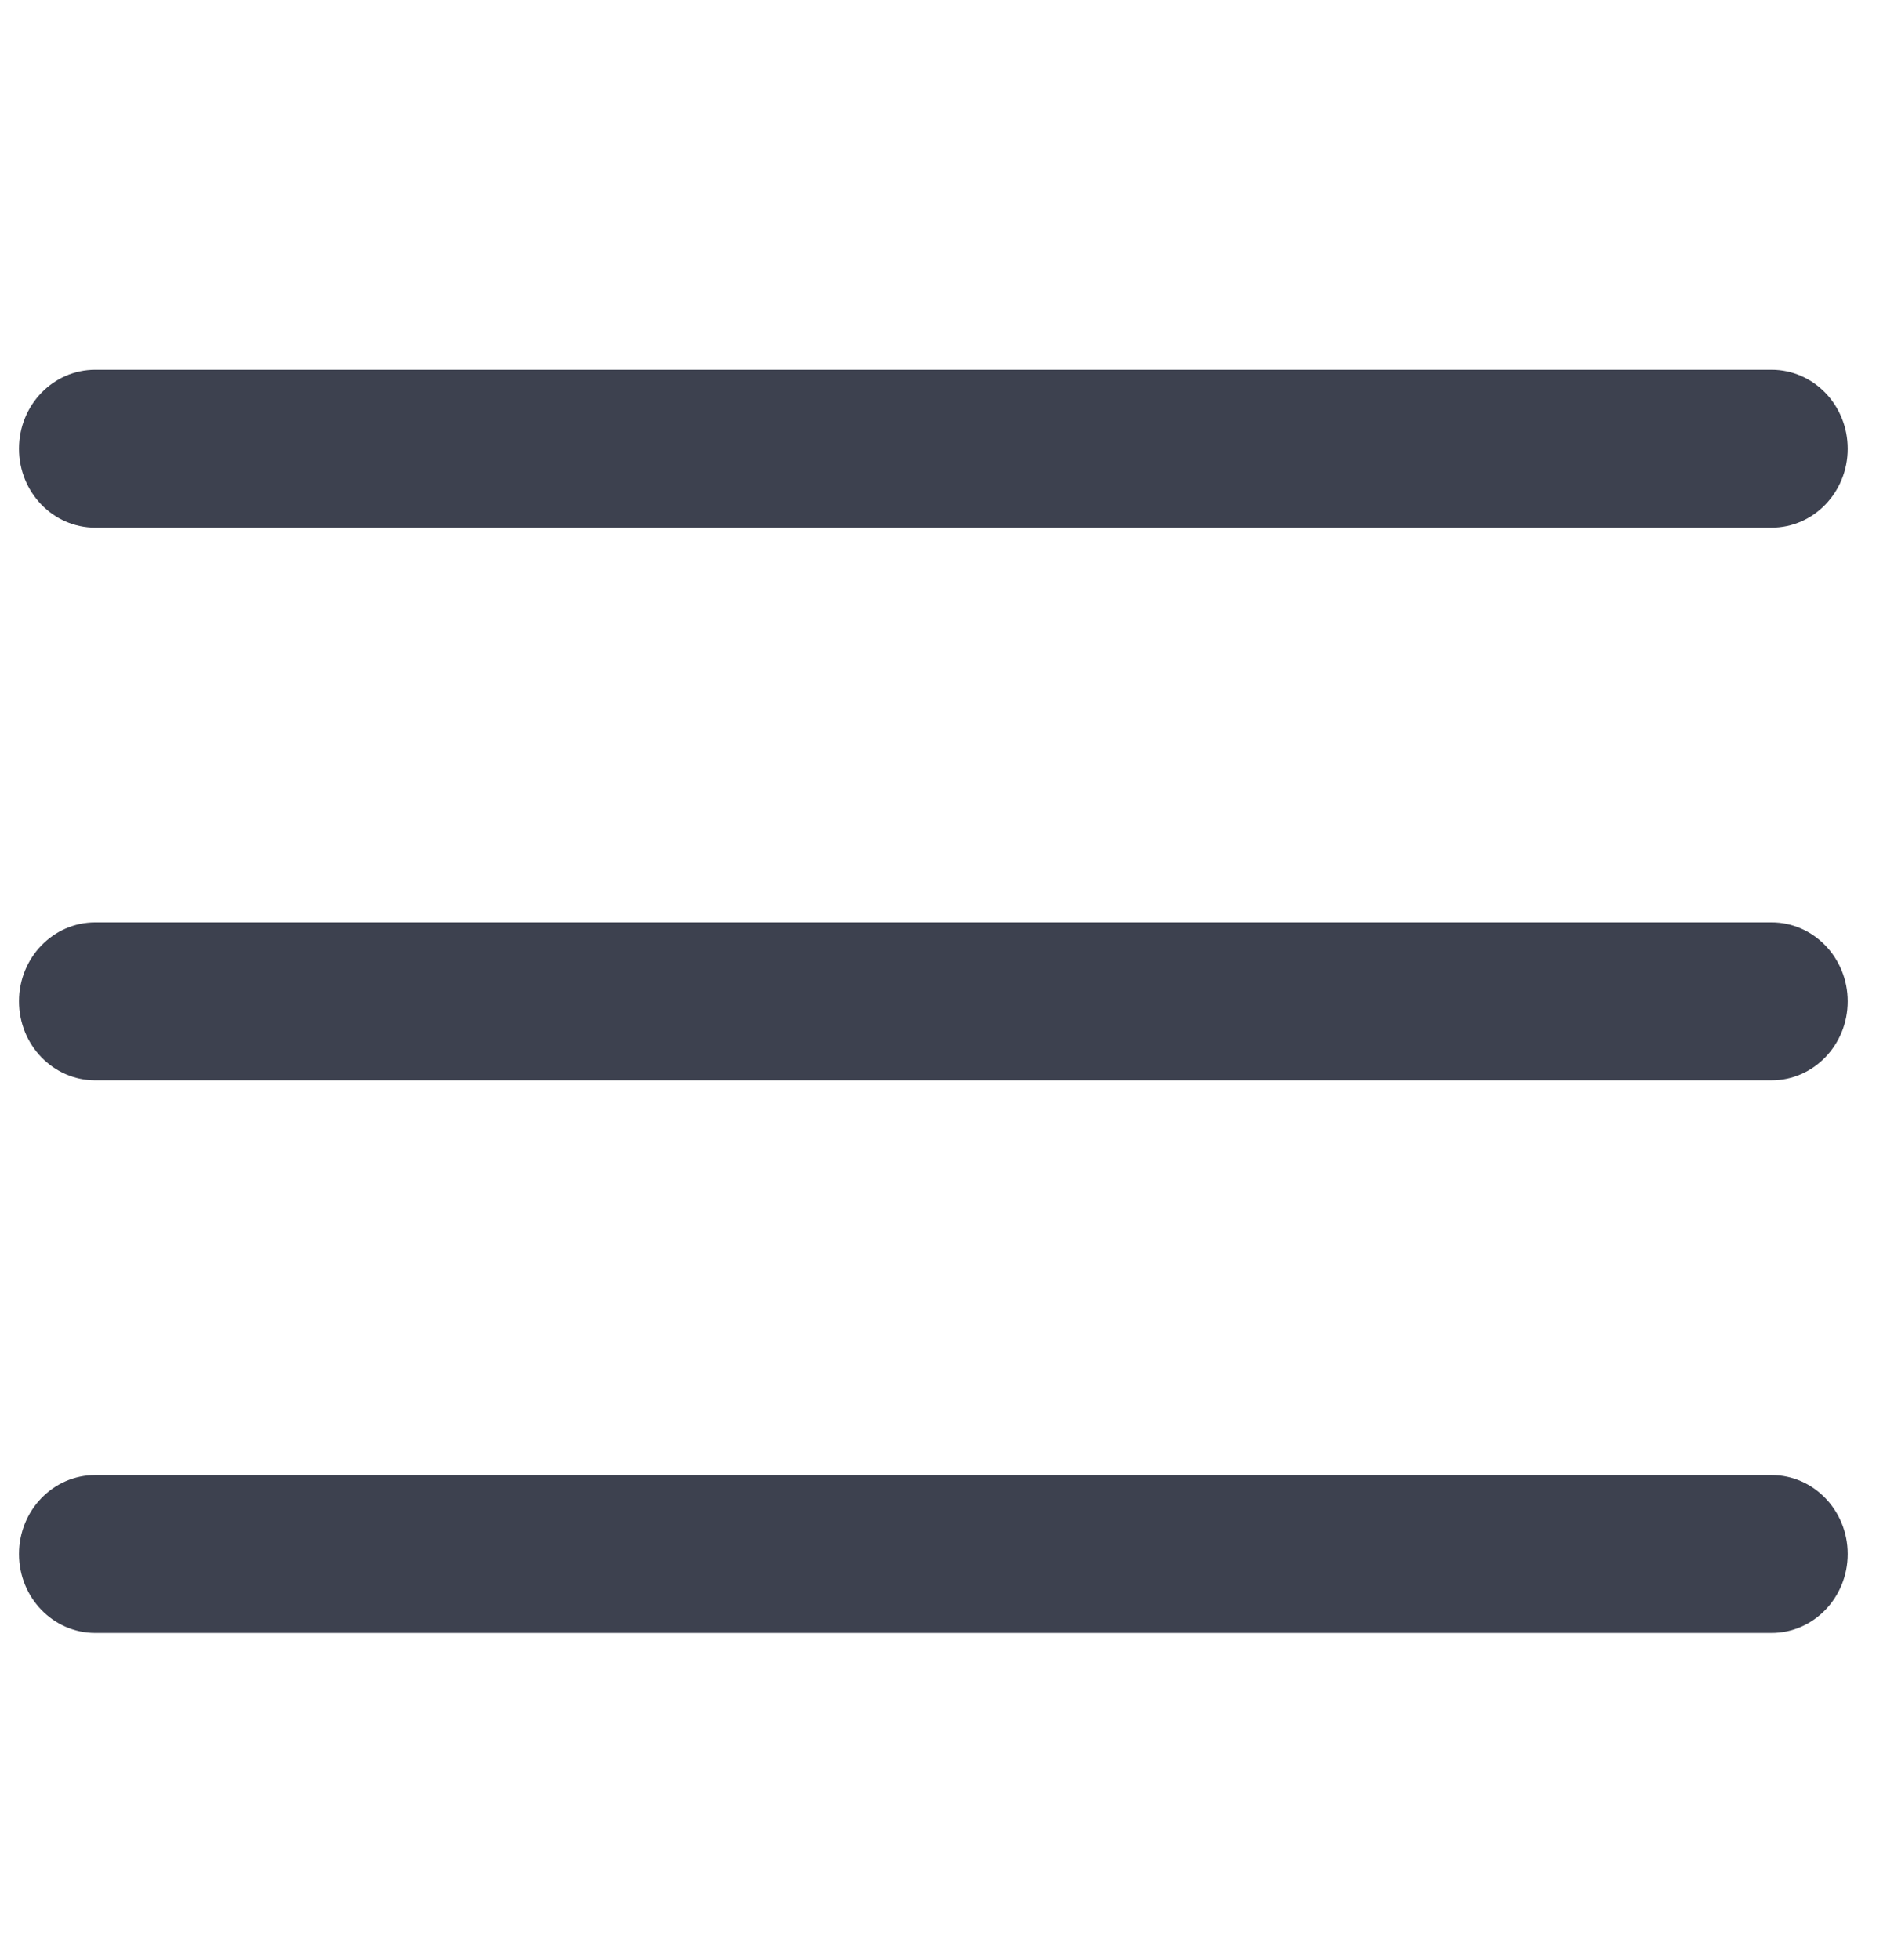
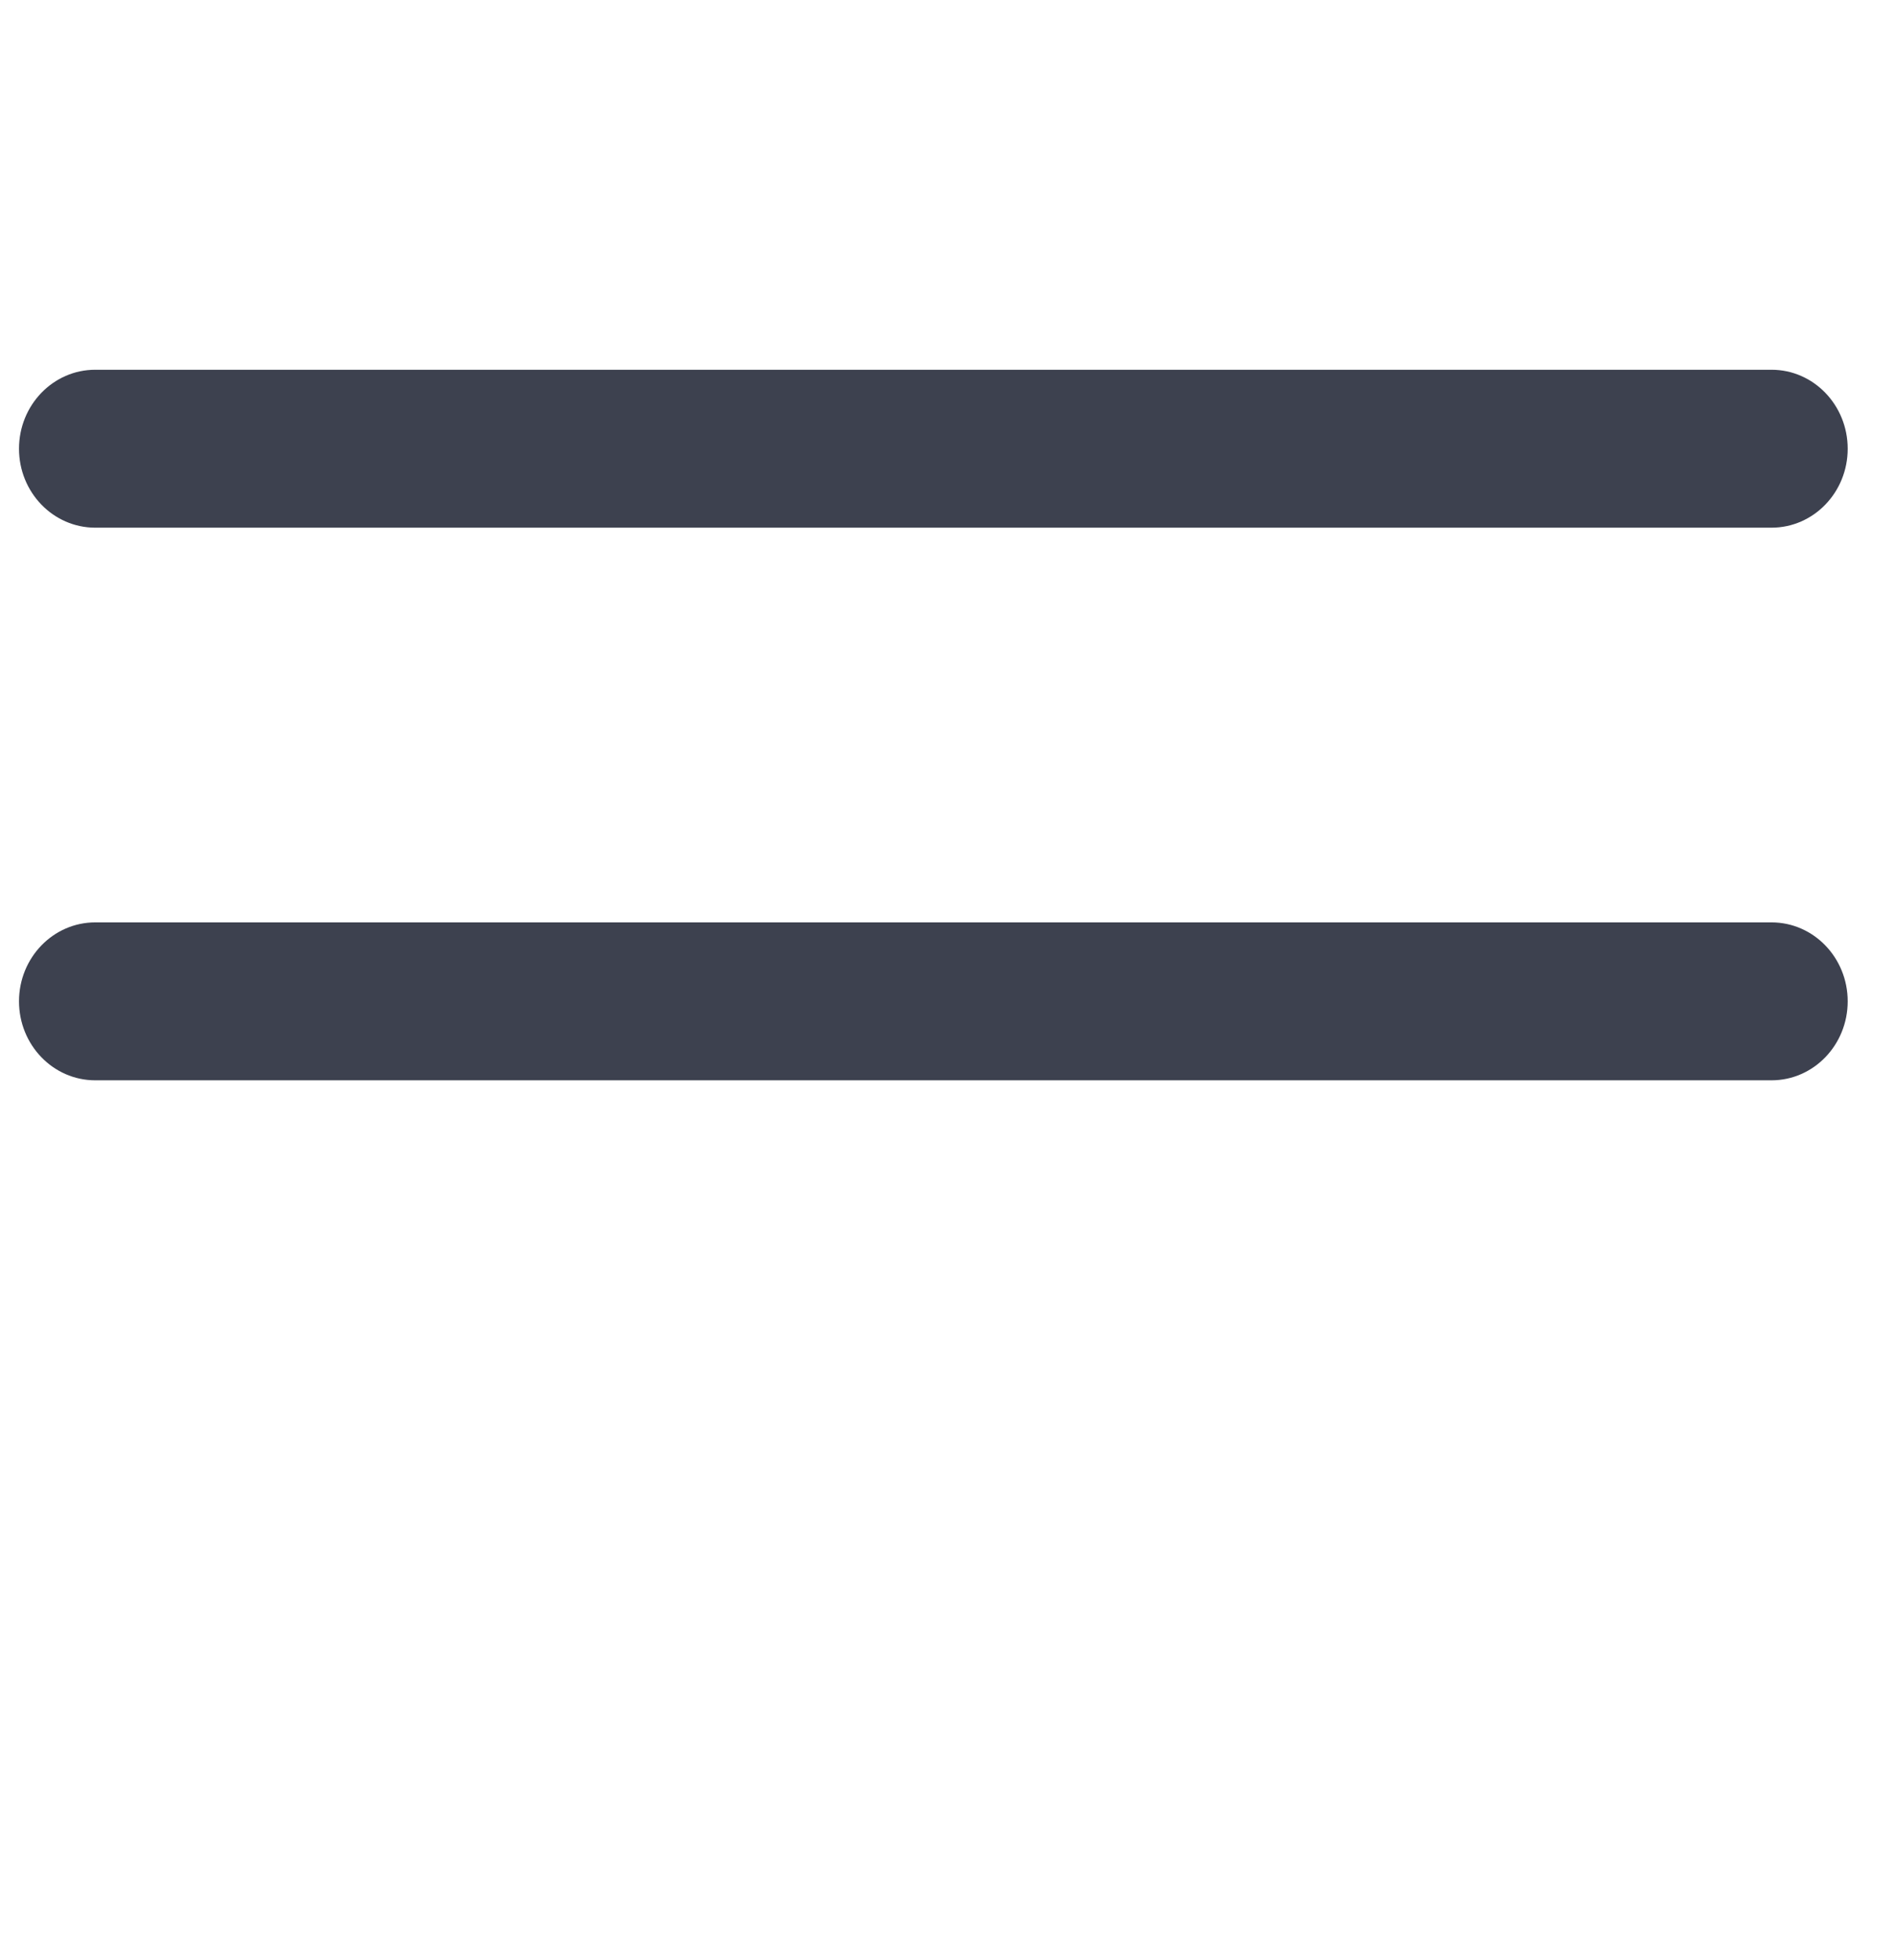
<svg xmlns="http://www.w3.org/2000/svg" width="29" height="30" viewBox="0 0 29 30" fill="none">
  <g clip-path="url(#clip0_1514_371)">
    <path d="M27.125 14.117H1.458C0.814 14.117 0.291 14.658 0.291 15.325C0.291 15.993 0.814 16.534 1.458 16.534H27.125C27.769 16.534 28.291 15.993 28.291 15.325C28.291 14.658 27.769 14.117 27.125 14.117Z" fill="#3D414F" />
    <path d="M27.125 5.659H1.458C0.814 5.659 0.291 6.2 0.291 6.868C0.291 7.535 0.814 8.076 1.458 8.076H27.125C27.769 8.076 28.291 7.535 28.291 6.868C28.291 6.2 27.769 5.659 27.125 5.659Z" fill="#3D414F" />
-     <path d="M27.125 22.576H1.458C0.814 22.576 0.291 23.117 0.291 23.784C0.291 24.451 0.814 24.992 1.458 24.992H27.125C27.769 24.992 28.291 24.451 28.291 23.784C28.291 23.117 27.769 22.576 27.125 22.576Z" fill="#3D414F" />
  </g>
  <defs>
    <clipPath id="clip0_1514_371">
      <rect width="28" height="29" fill="white" transform="translate(0.291 0.826)" />
    </clipPath>
  </defs>
</svg>